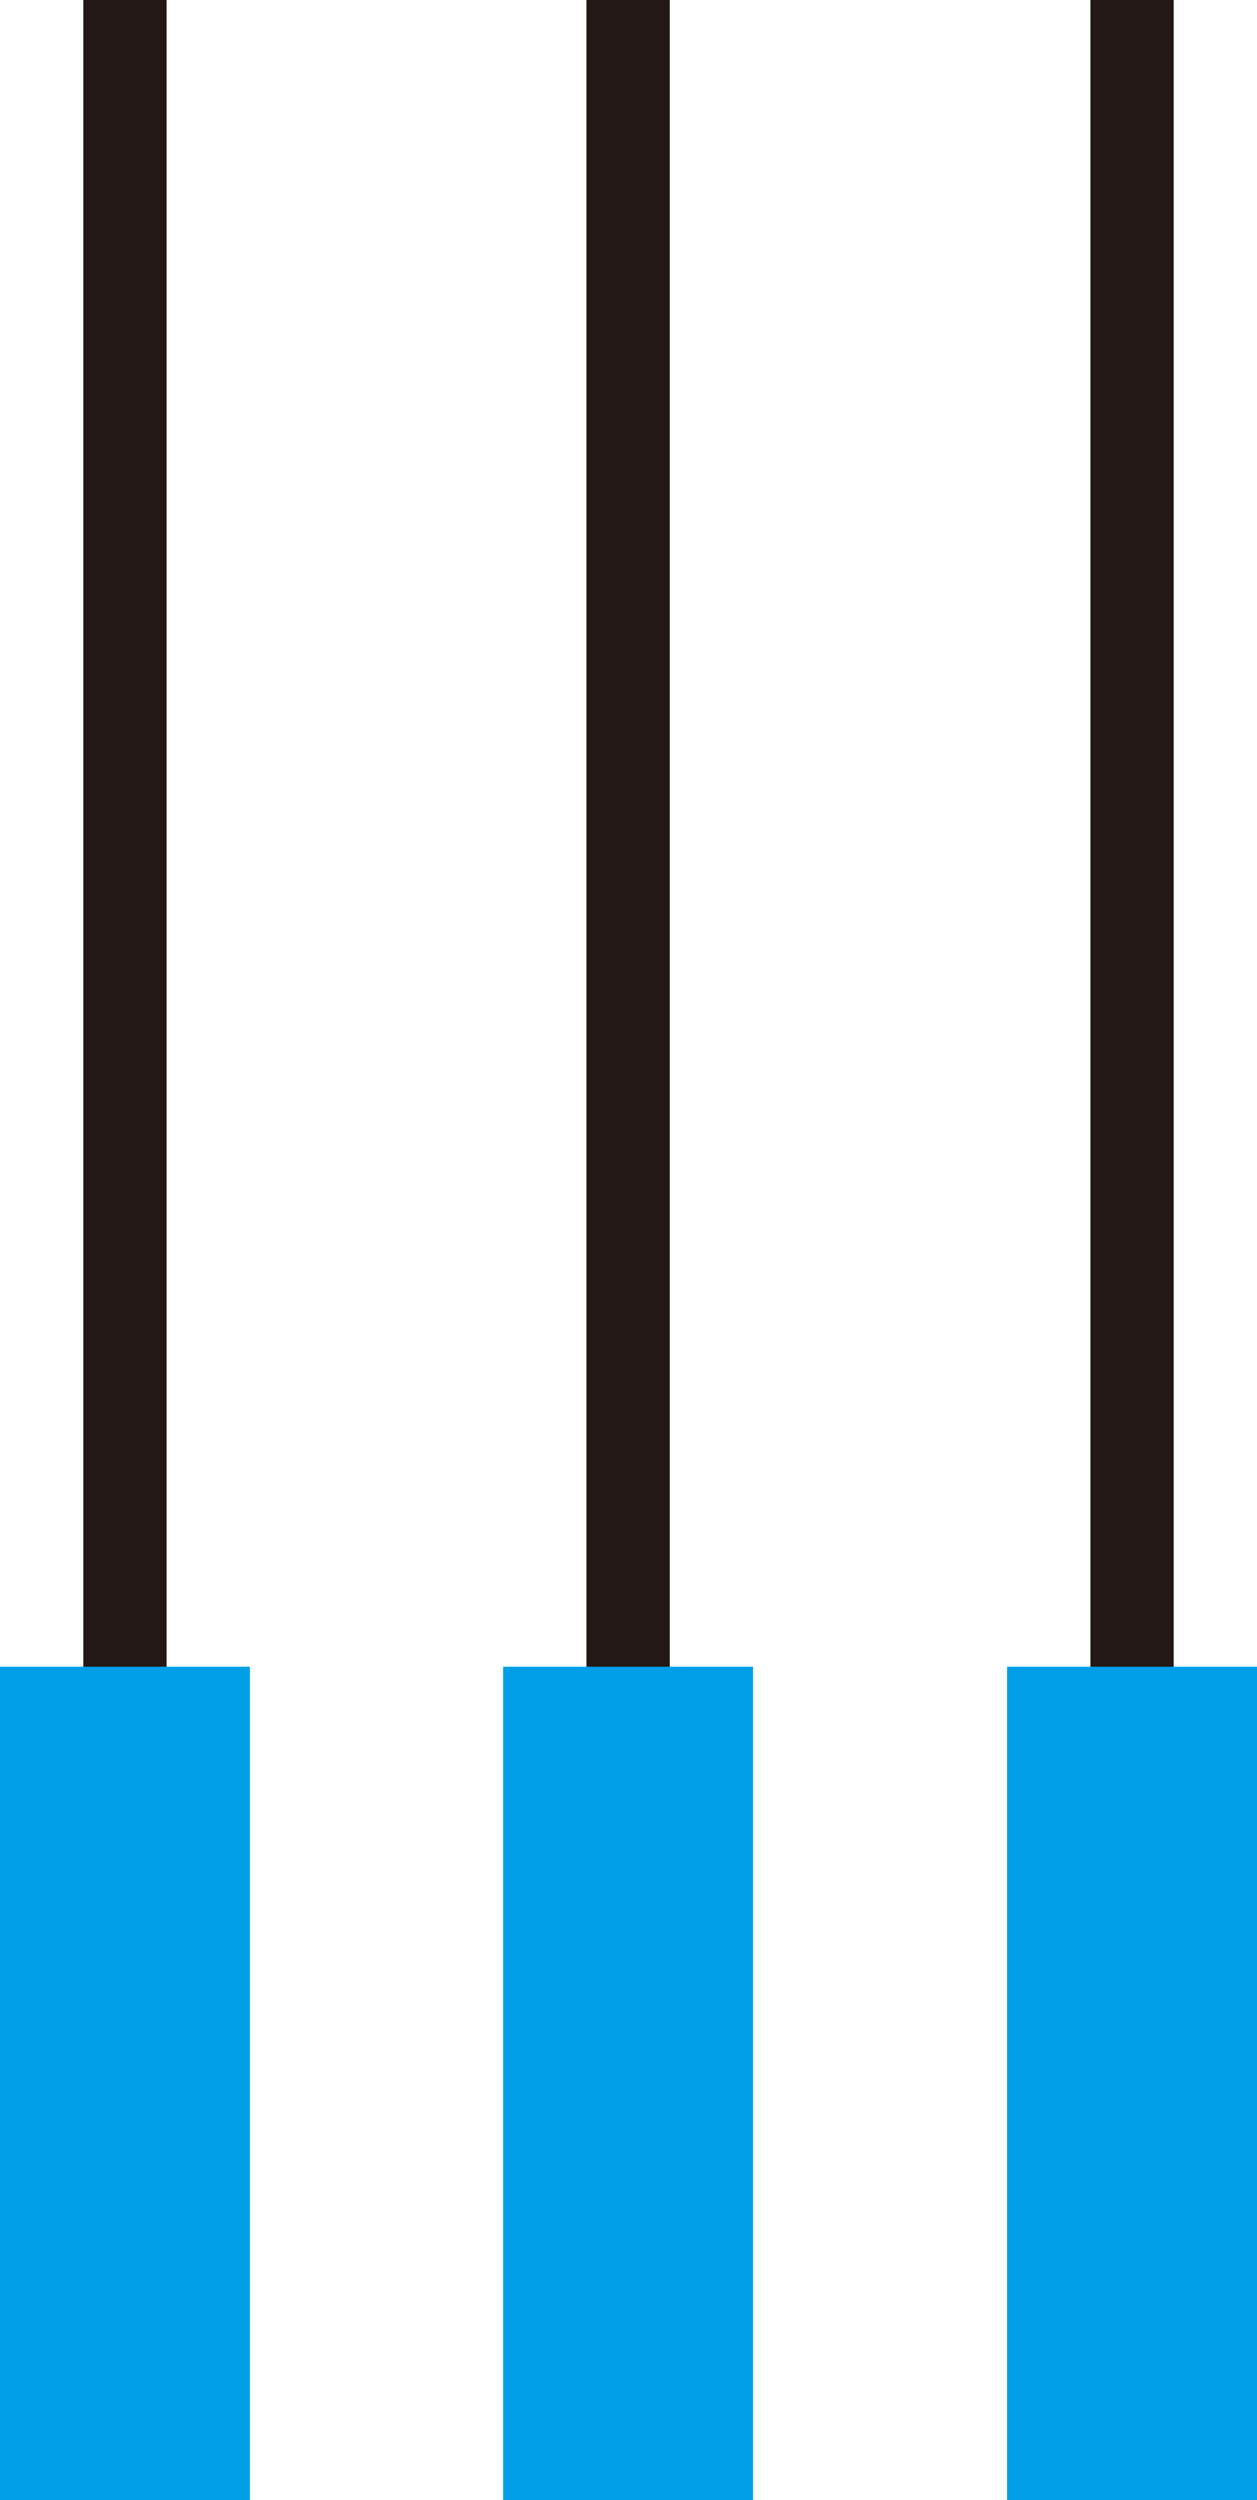
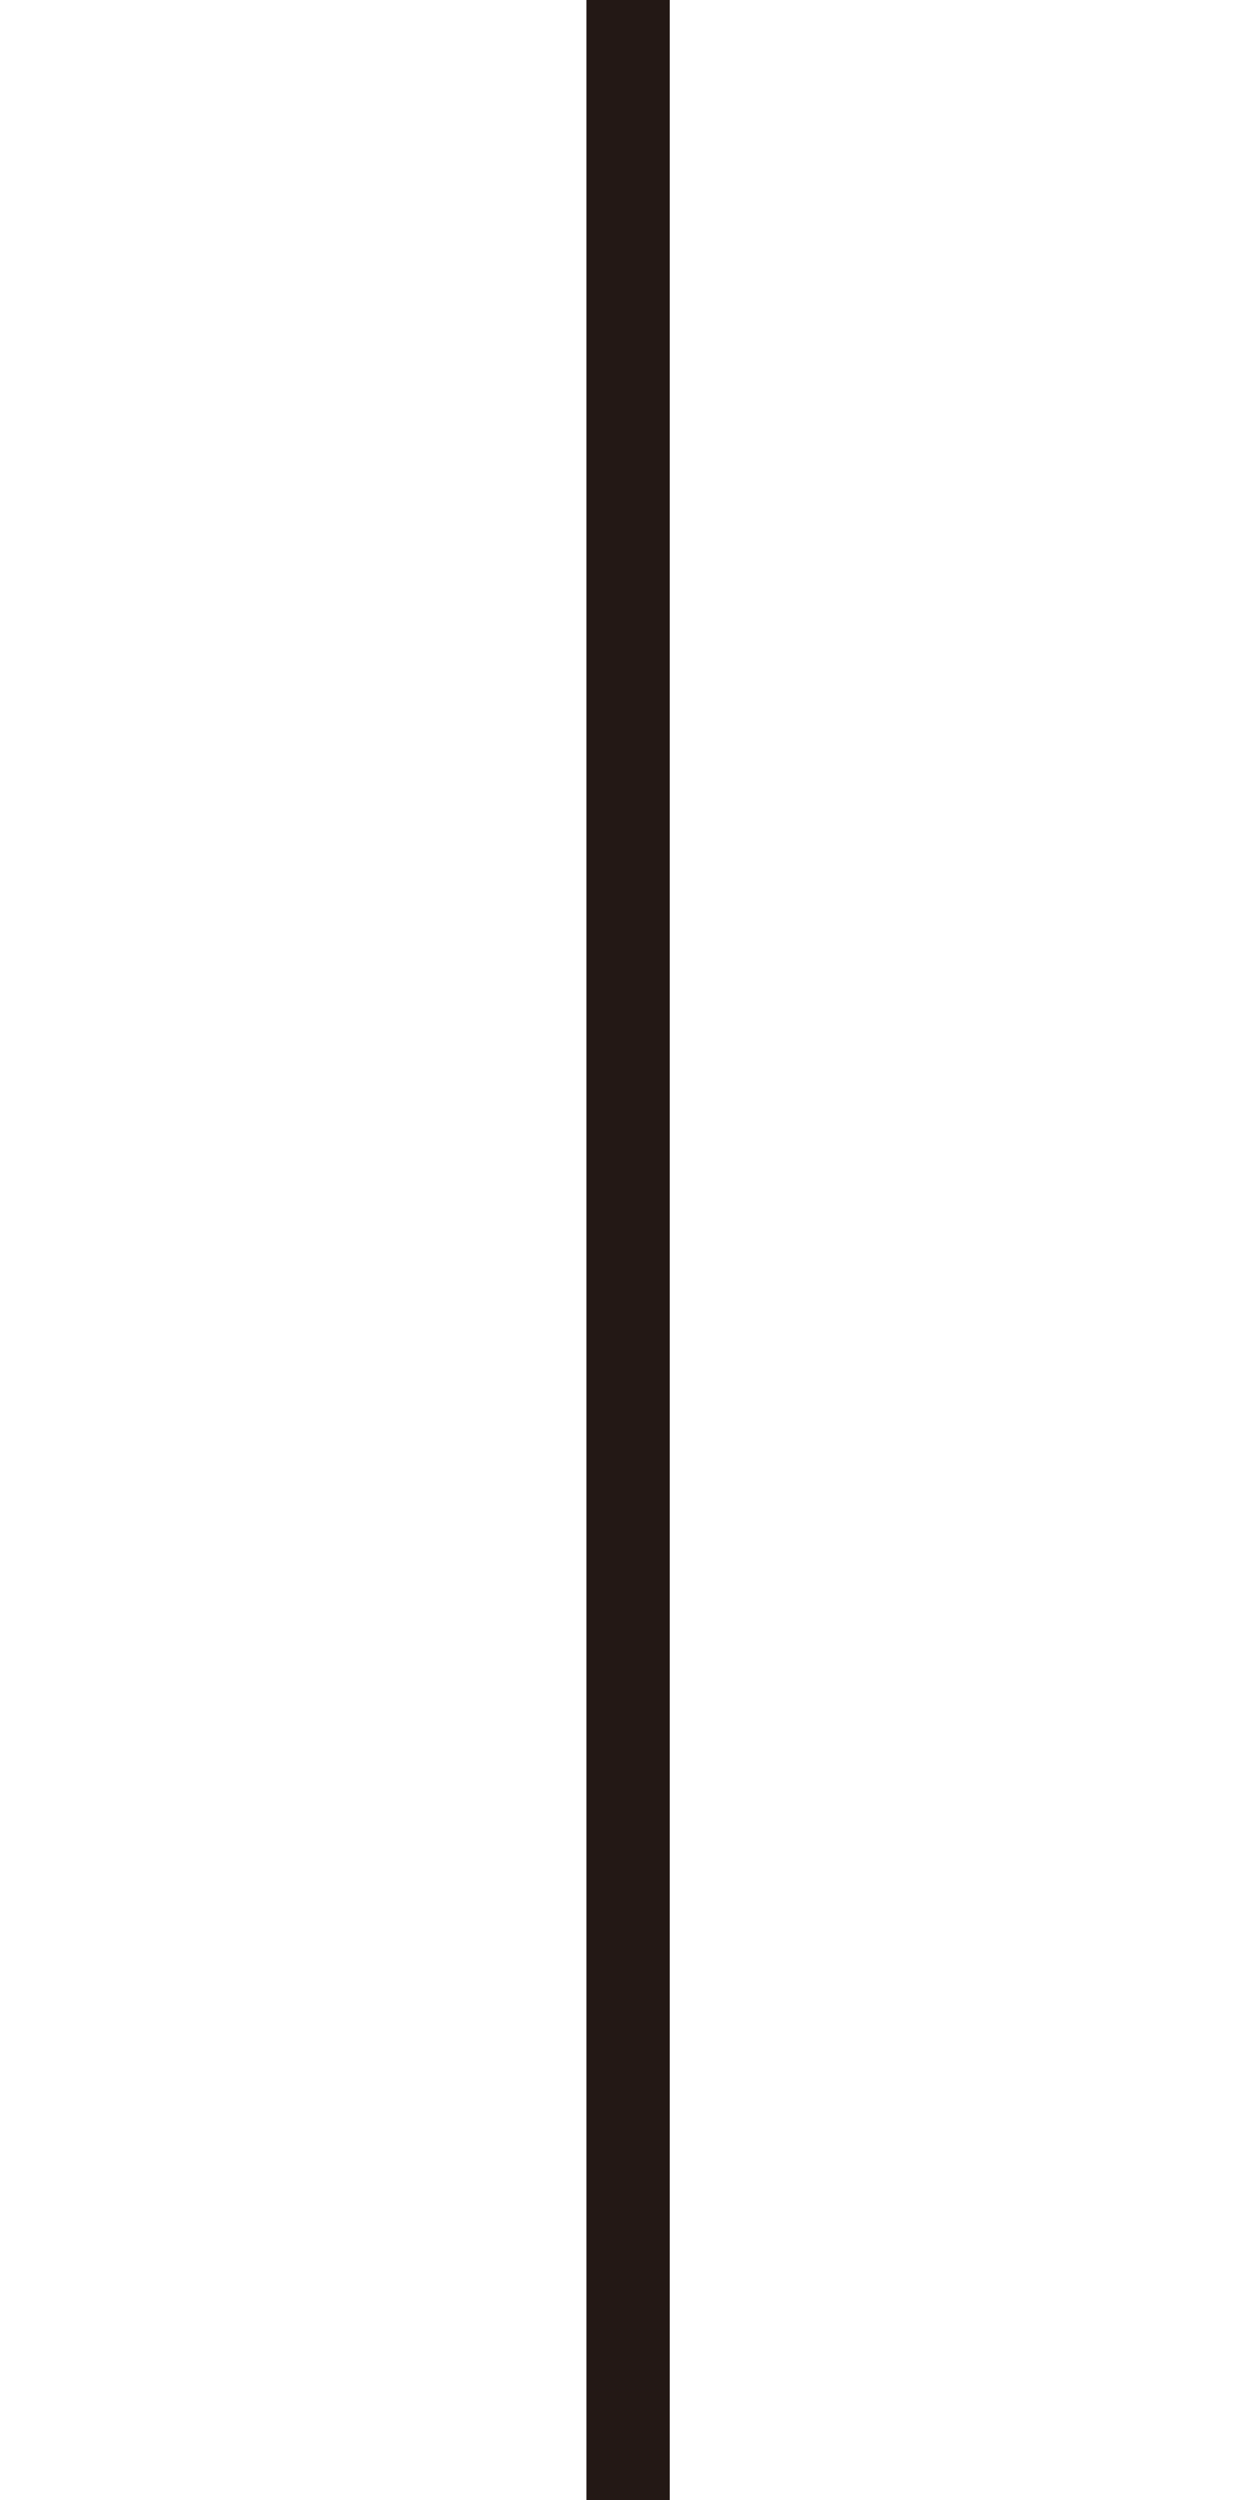
<svg xmlns="http://www.w3.org/2000/svg" viewBox="0 0 15.09 30">
  <defs>
    <style>.cls-1,.cls-2{fill:none;stroke-miterlimit:10;}.cls-1{stroke:#231815;}.cls-2{stroke:#009fe8;stroke-width:3px;}</style>
  </defs>
  <g id="レイヤー_2" data-name="レイヤー 2">
    <g id="わく">
-       <line class="cls-1" x1="13.59" x2="13.59" y2="30" />
-       <line class="cls-2" x1="13.59" y1="20" x2="13.59" y2="30" />
      <line class="cls-1" x1="7.54" x2="7.54" y2="30" />
-       <line class="cls-2" x1="7.54" y1="20" x2="7.54" y2="30" />
-       <line class="cls-1" x1="1.5" x2="1.5" y2="30" />
-       <line class="cls-2" x1="1.5" y1="20" x2="1.5" y2="30" />
    </g>
  </g>
</svg>